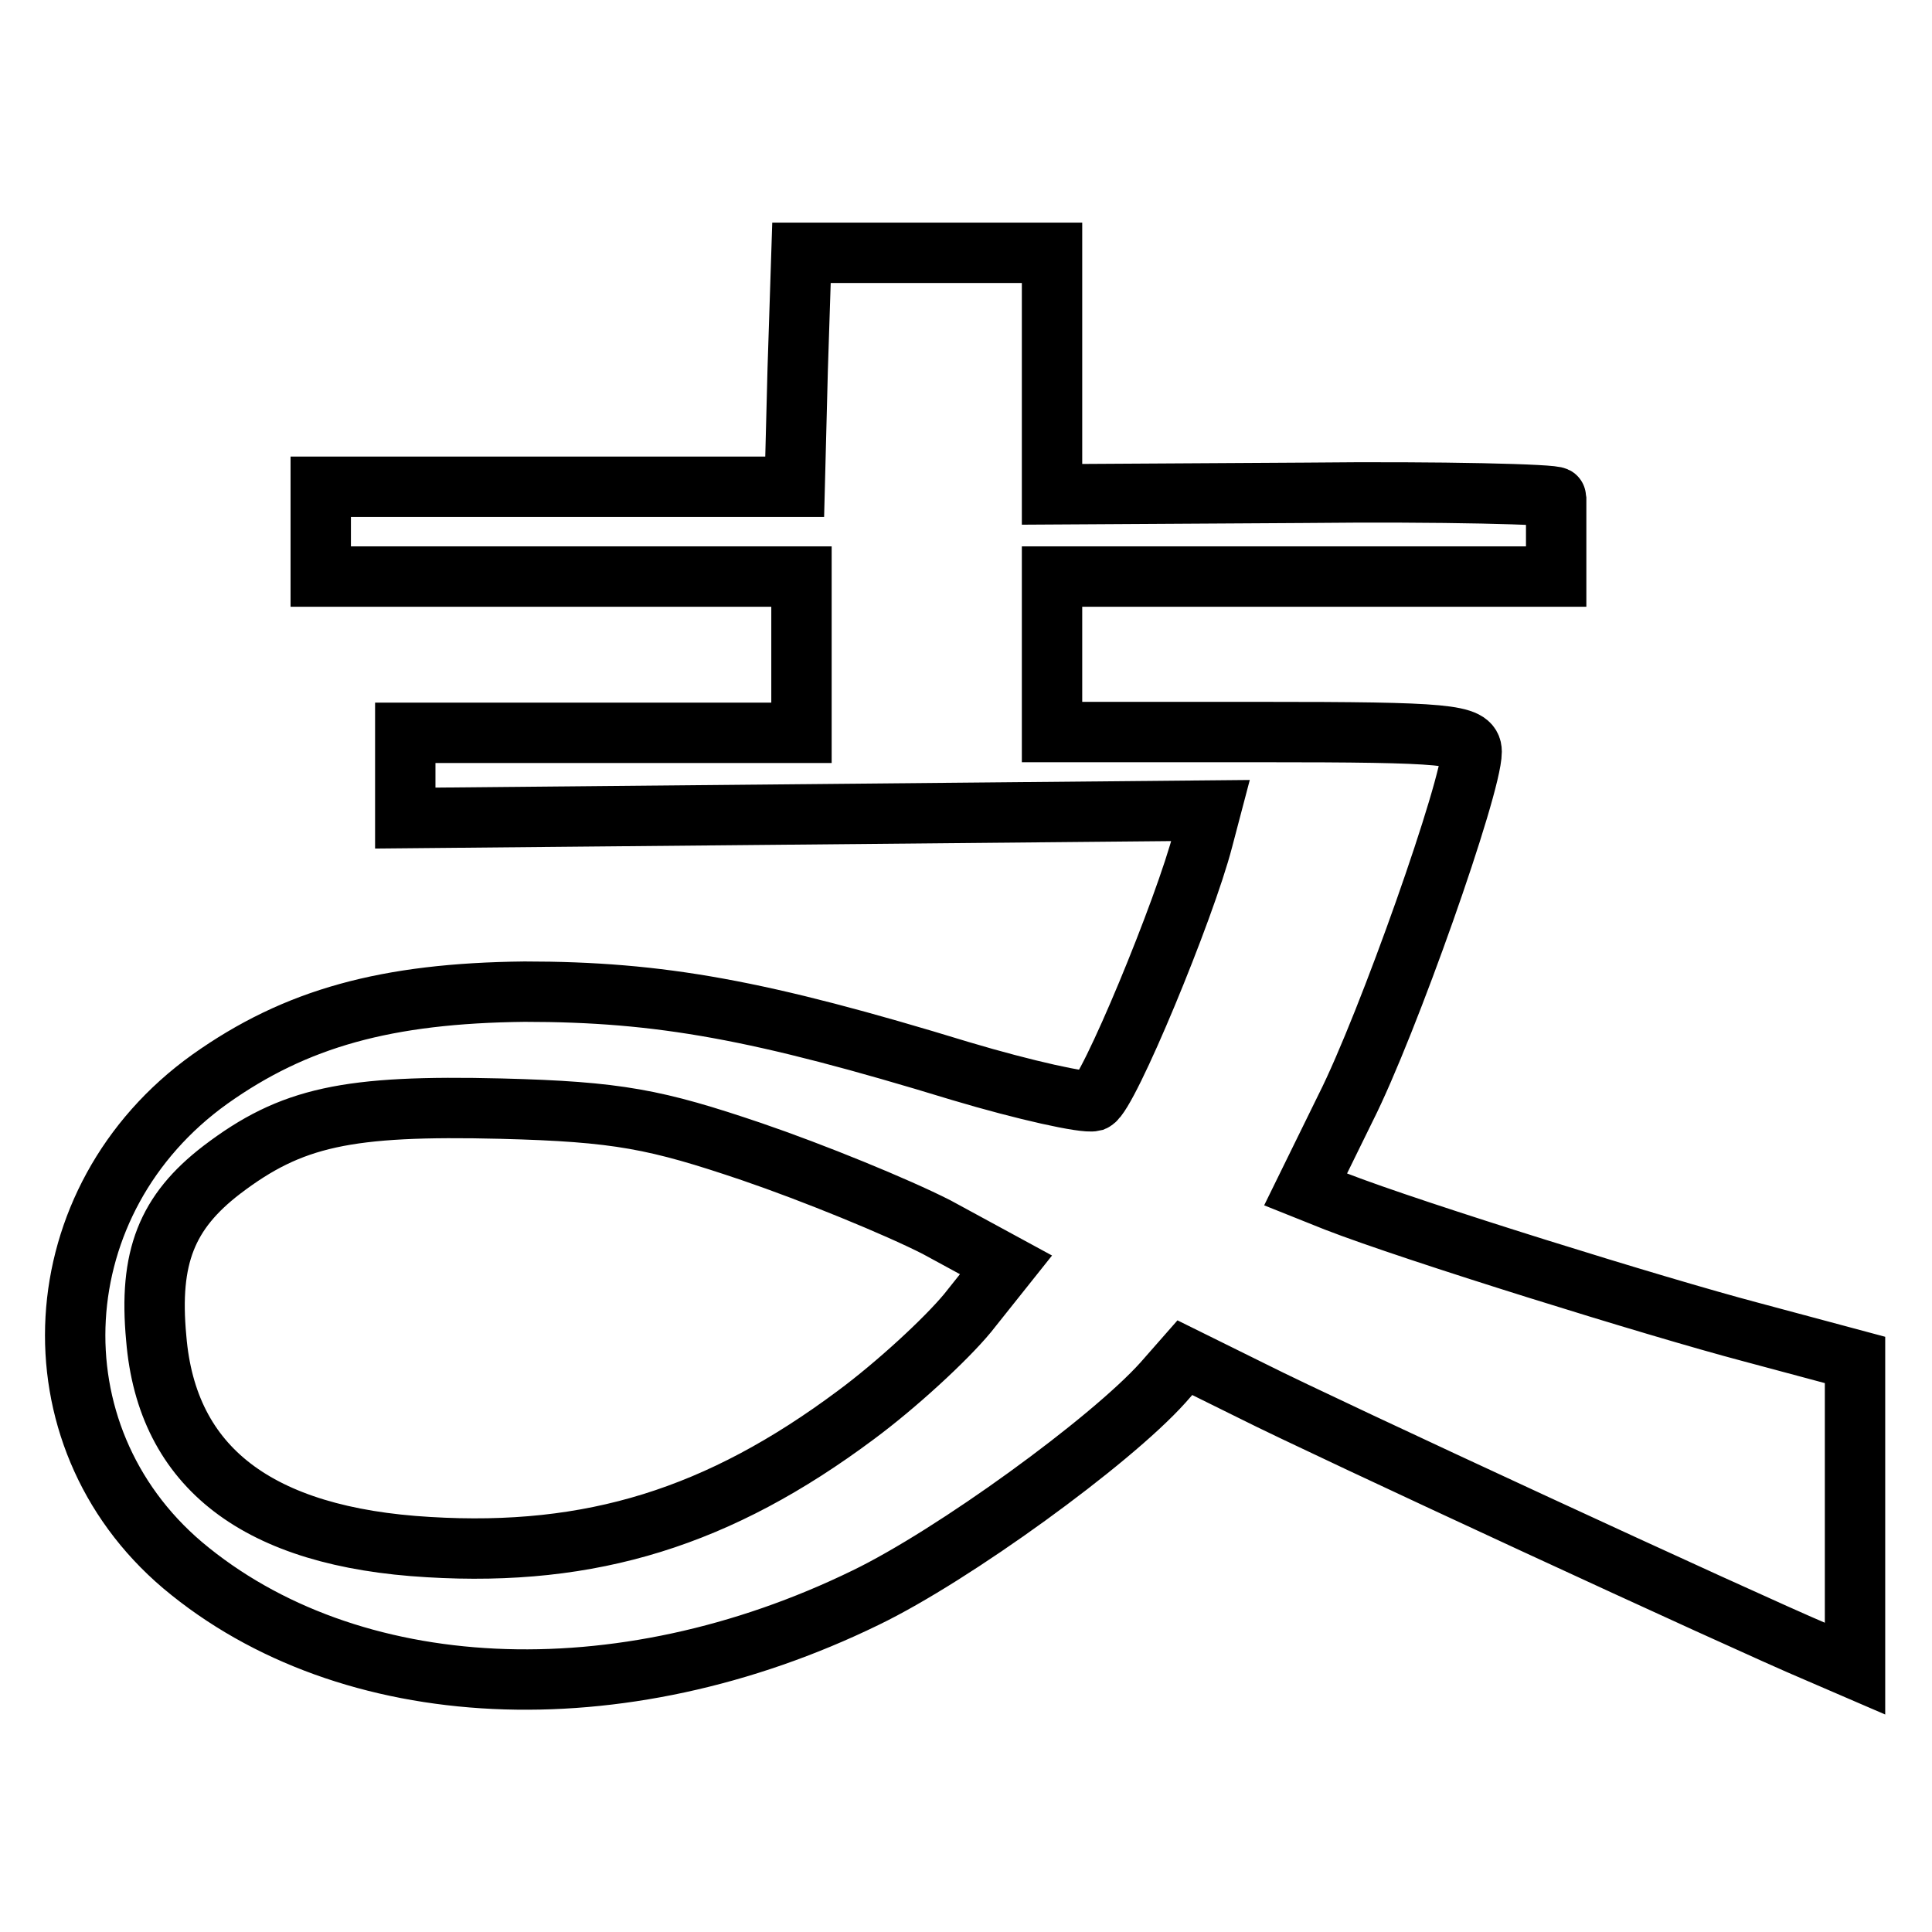
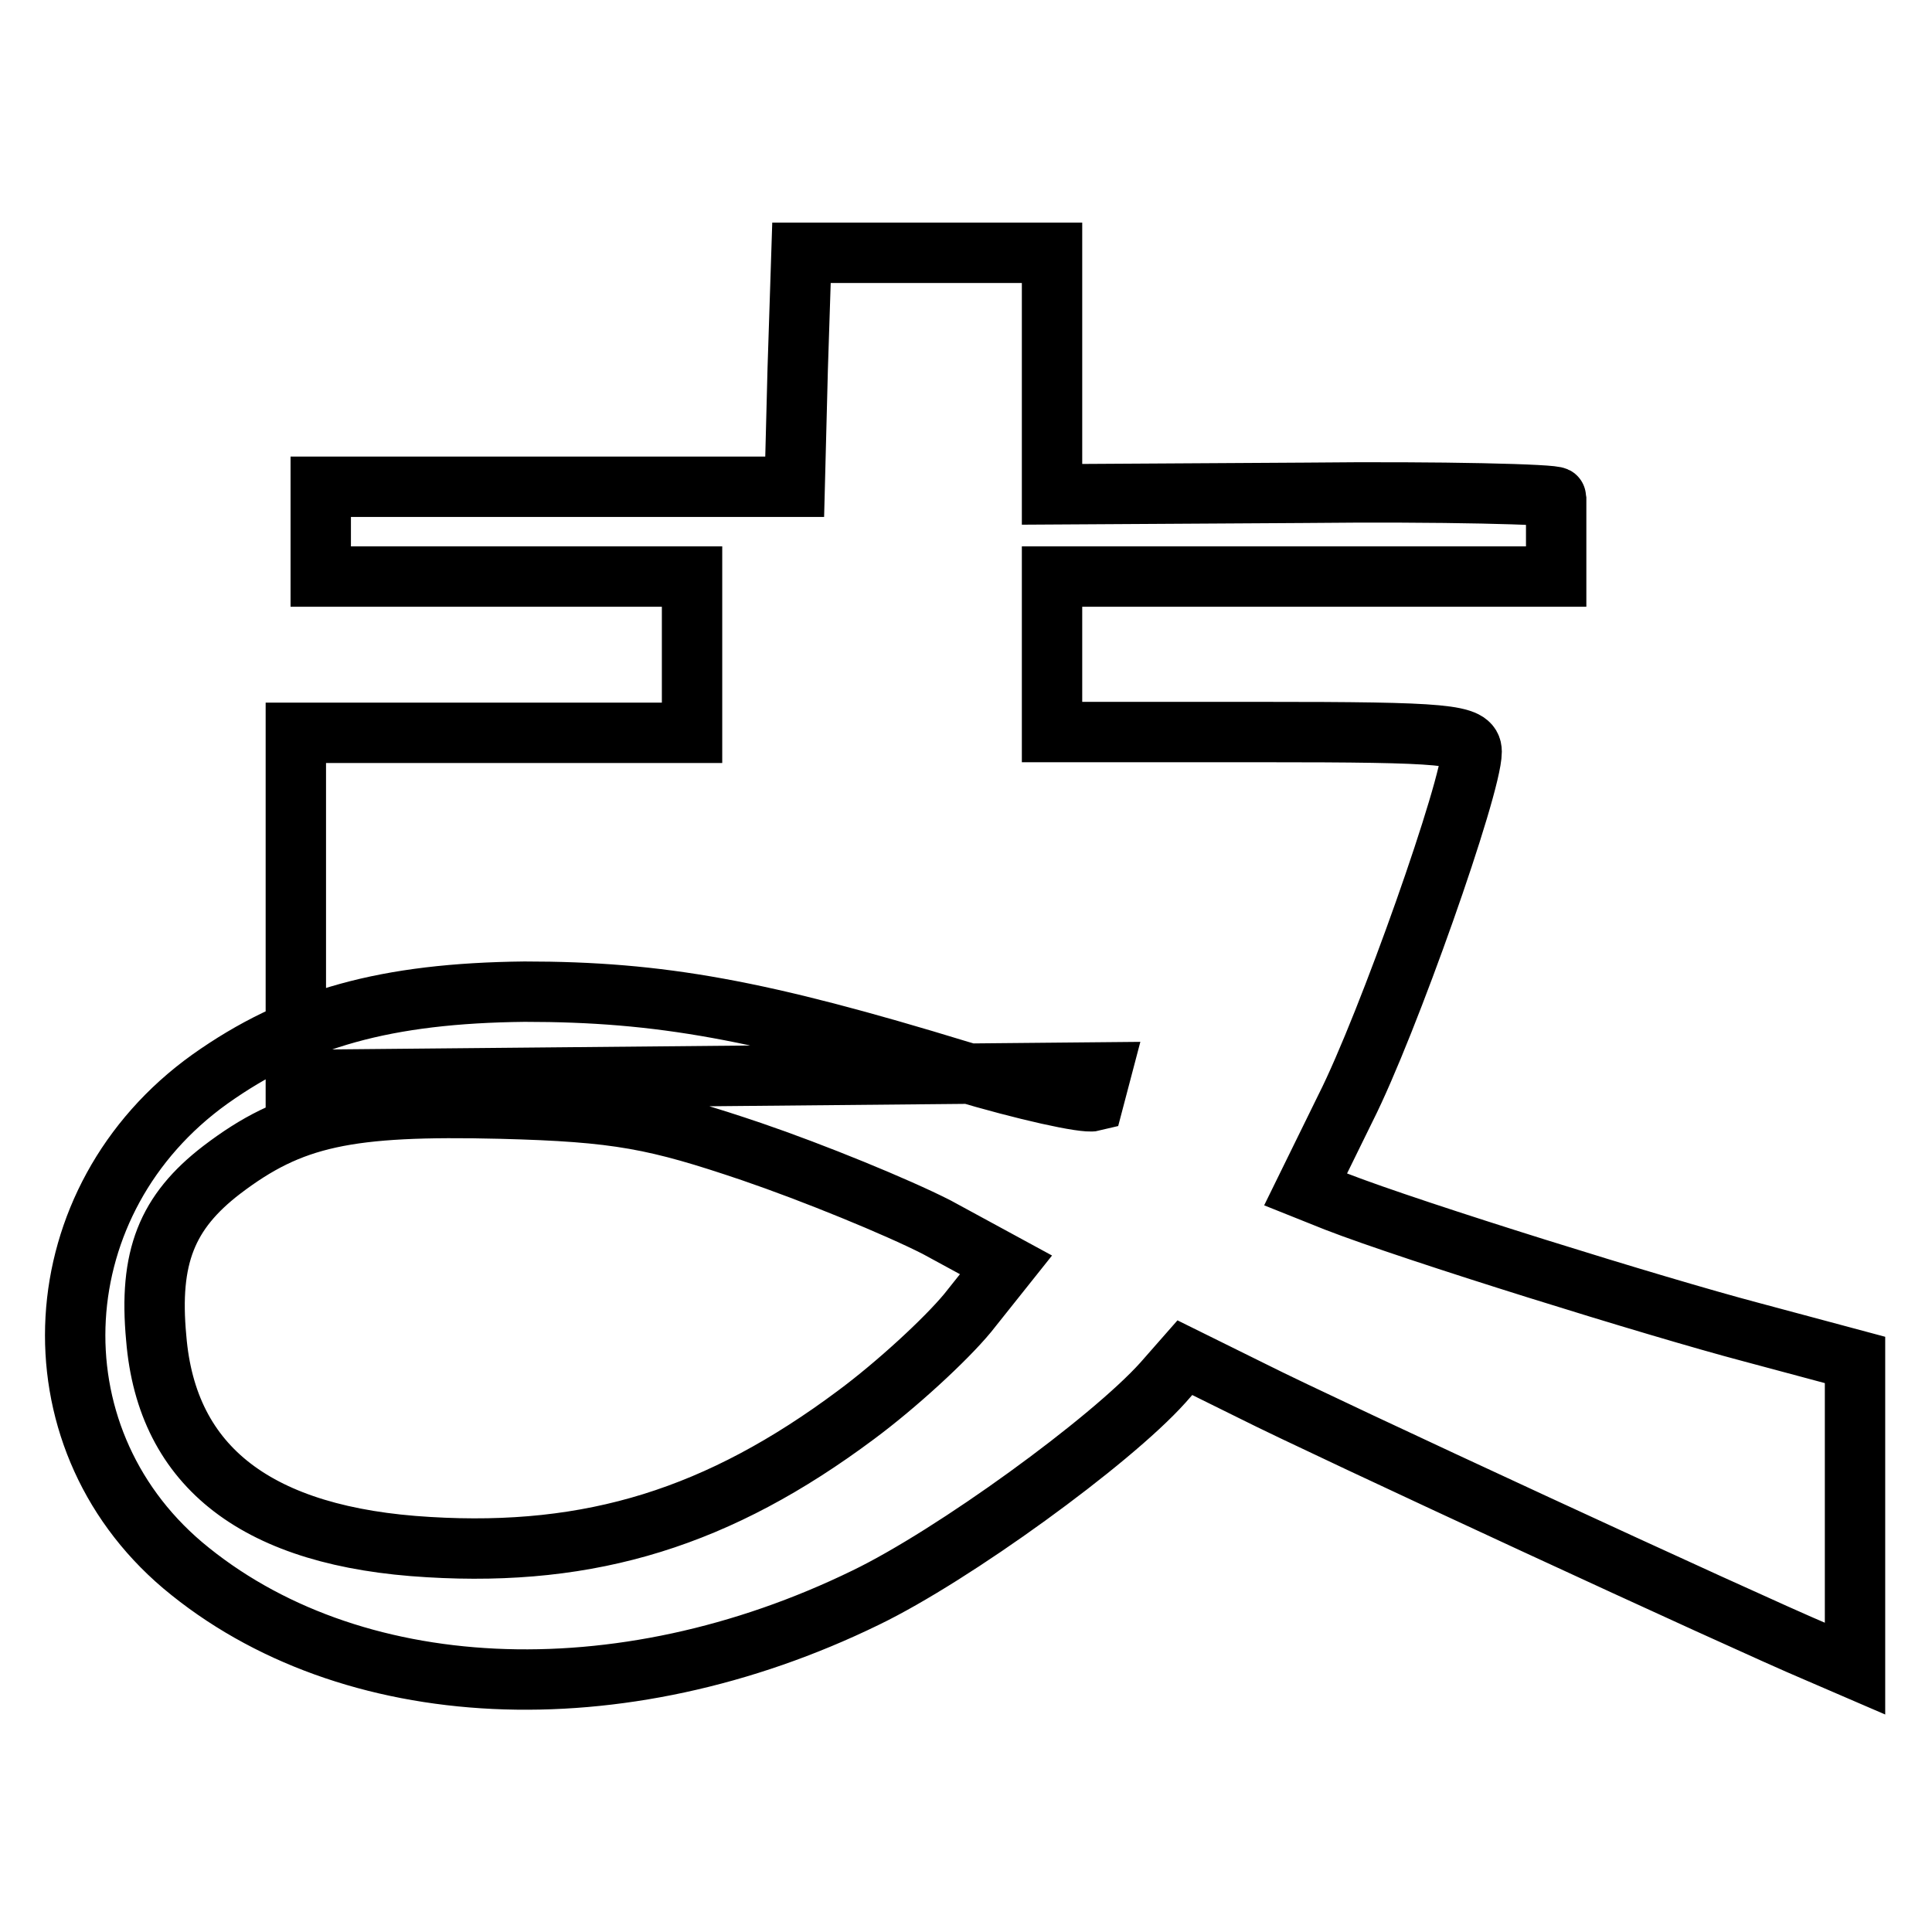
<svg xmlns="http://www.w3.org/2000/svg" version="1.1" x="0px" y="0px" viewBox="0 0 256 256" enable-background="new 0 0 256 256" xml:space="preserve">
  <g>
    <g>
-       <path stroke-width="8" fill-opacity="0" stroke="#000000" d="M105.7,48.9l0.5-15.4h33.2v32l33.4-0.2c18.3-0.2,33.4,0.2,33.4,0.6v10.5h-66.8V97h27.8c24.6,0,27.8,0.3,27.8,2.6c0,4.6-11.1,36.1-16.7,47.2l-5.3,10.8l4,1.6c10.3,4,42.5,14,55,17.3l13.8,3.7v40.9l-5.1-2.2c-9.5-4-65.5-29.9-74.6-34.5l-9.1-4.5l-2.9,3.3c-7,7.8-27.8,22.9-39.4,28.5c-32.6,15.9-68.5,14.2-90.5-4.3C3.8,190.1,5.6,158.9,27.8,143c11.4-8.1,23.4-11.4,41.7-11.6c18,0,31.2,2.4,57.7,10.5c8.7,2.6,16.5,4.3,17.7,4c1.9-0.8,12.1-25.4,14.5-34.7l1-3.8l-106.7,1V97.1h52.5V76.4H42.5V64.5h62.8L105.7,48.9z M99.6,152.6c-12.7-4.3-17.7-5.3-33.2-5.7c-20.4-0.5-27.8,1.1-37,8.1c-7.3,5.6-9.7,11.6-8.7,22.3c1.4,17.2,13.5,26.4,36.1,27.7c21.6,1.3,38.5-4,56.6-17.5c5.4-4,11.9-10,14.8-13.5l5.1-6.4l-9.2-5C118.8,159.9,107.8,155.4,99.6,152.6L99.6,152.6z" />
+       <path stroke-width="8" fill-opacity="0" stroke="#000000" d="M105.7,48.9l0.5-15.4h33.2v32l33.4-0.2c18.3-0.2,33.4,0.2,33.4,0.6v10.5h-66.8V97h27.8c24.6,0,27.8,0.3,27.8,2.6c0,4.6-11.1,36.1-16.7,47.2l-5.3,10.8l4,1.6c10.3,4,42.5,14,55,17.3l13.8,3.7v40.9l-5.1-2.2c-9.5-4-65.5-29.9-74.6-34.5l-9.1-4.5l-2.9,3.3c-7,7.8-27.8,22.9-39.4,28.5c-32.6,15.9-68.5,14.2-90.5-4.3C3.8,190.1,5.6,158.9,27.8,143c11.4-8.1,23.4-11.4,41.7-11.6c18,0,31.2,2.4,57.7,10.5c8.7,2.6,16.5,4.3,17.7,4l1-3.8l-106.7,1V97.1h52.5V76.4H42.5V64.5h62.8L105.7,48.9z M99.6,152.6c-12.7-4.3-17.7-5.3-33.2-5.7c-20.4-0.5-27.8,1.1-37,8.1c-7.3,5.6-9.7,11.6-8.7,22.3c1.4,17.2,13.5,26.4,36.1,27.7c21.6,1.3,38.5-4,56.6-17.5c5.4-4,11.9-10,14.8-13.5l5.1-6.4l-9.2-5C118.8,159.9,107.8,155.4,99.6,152.6L99.6,152.6z" />
    </g>
  </g>
</svg>